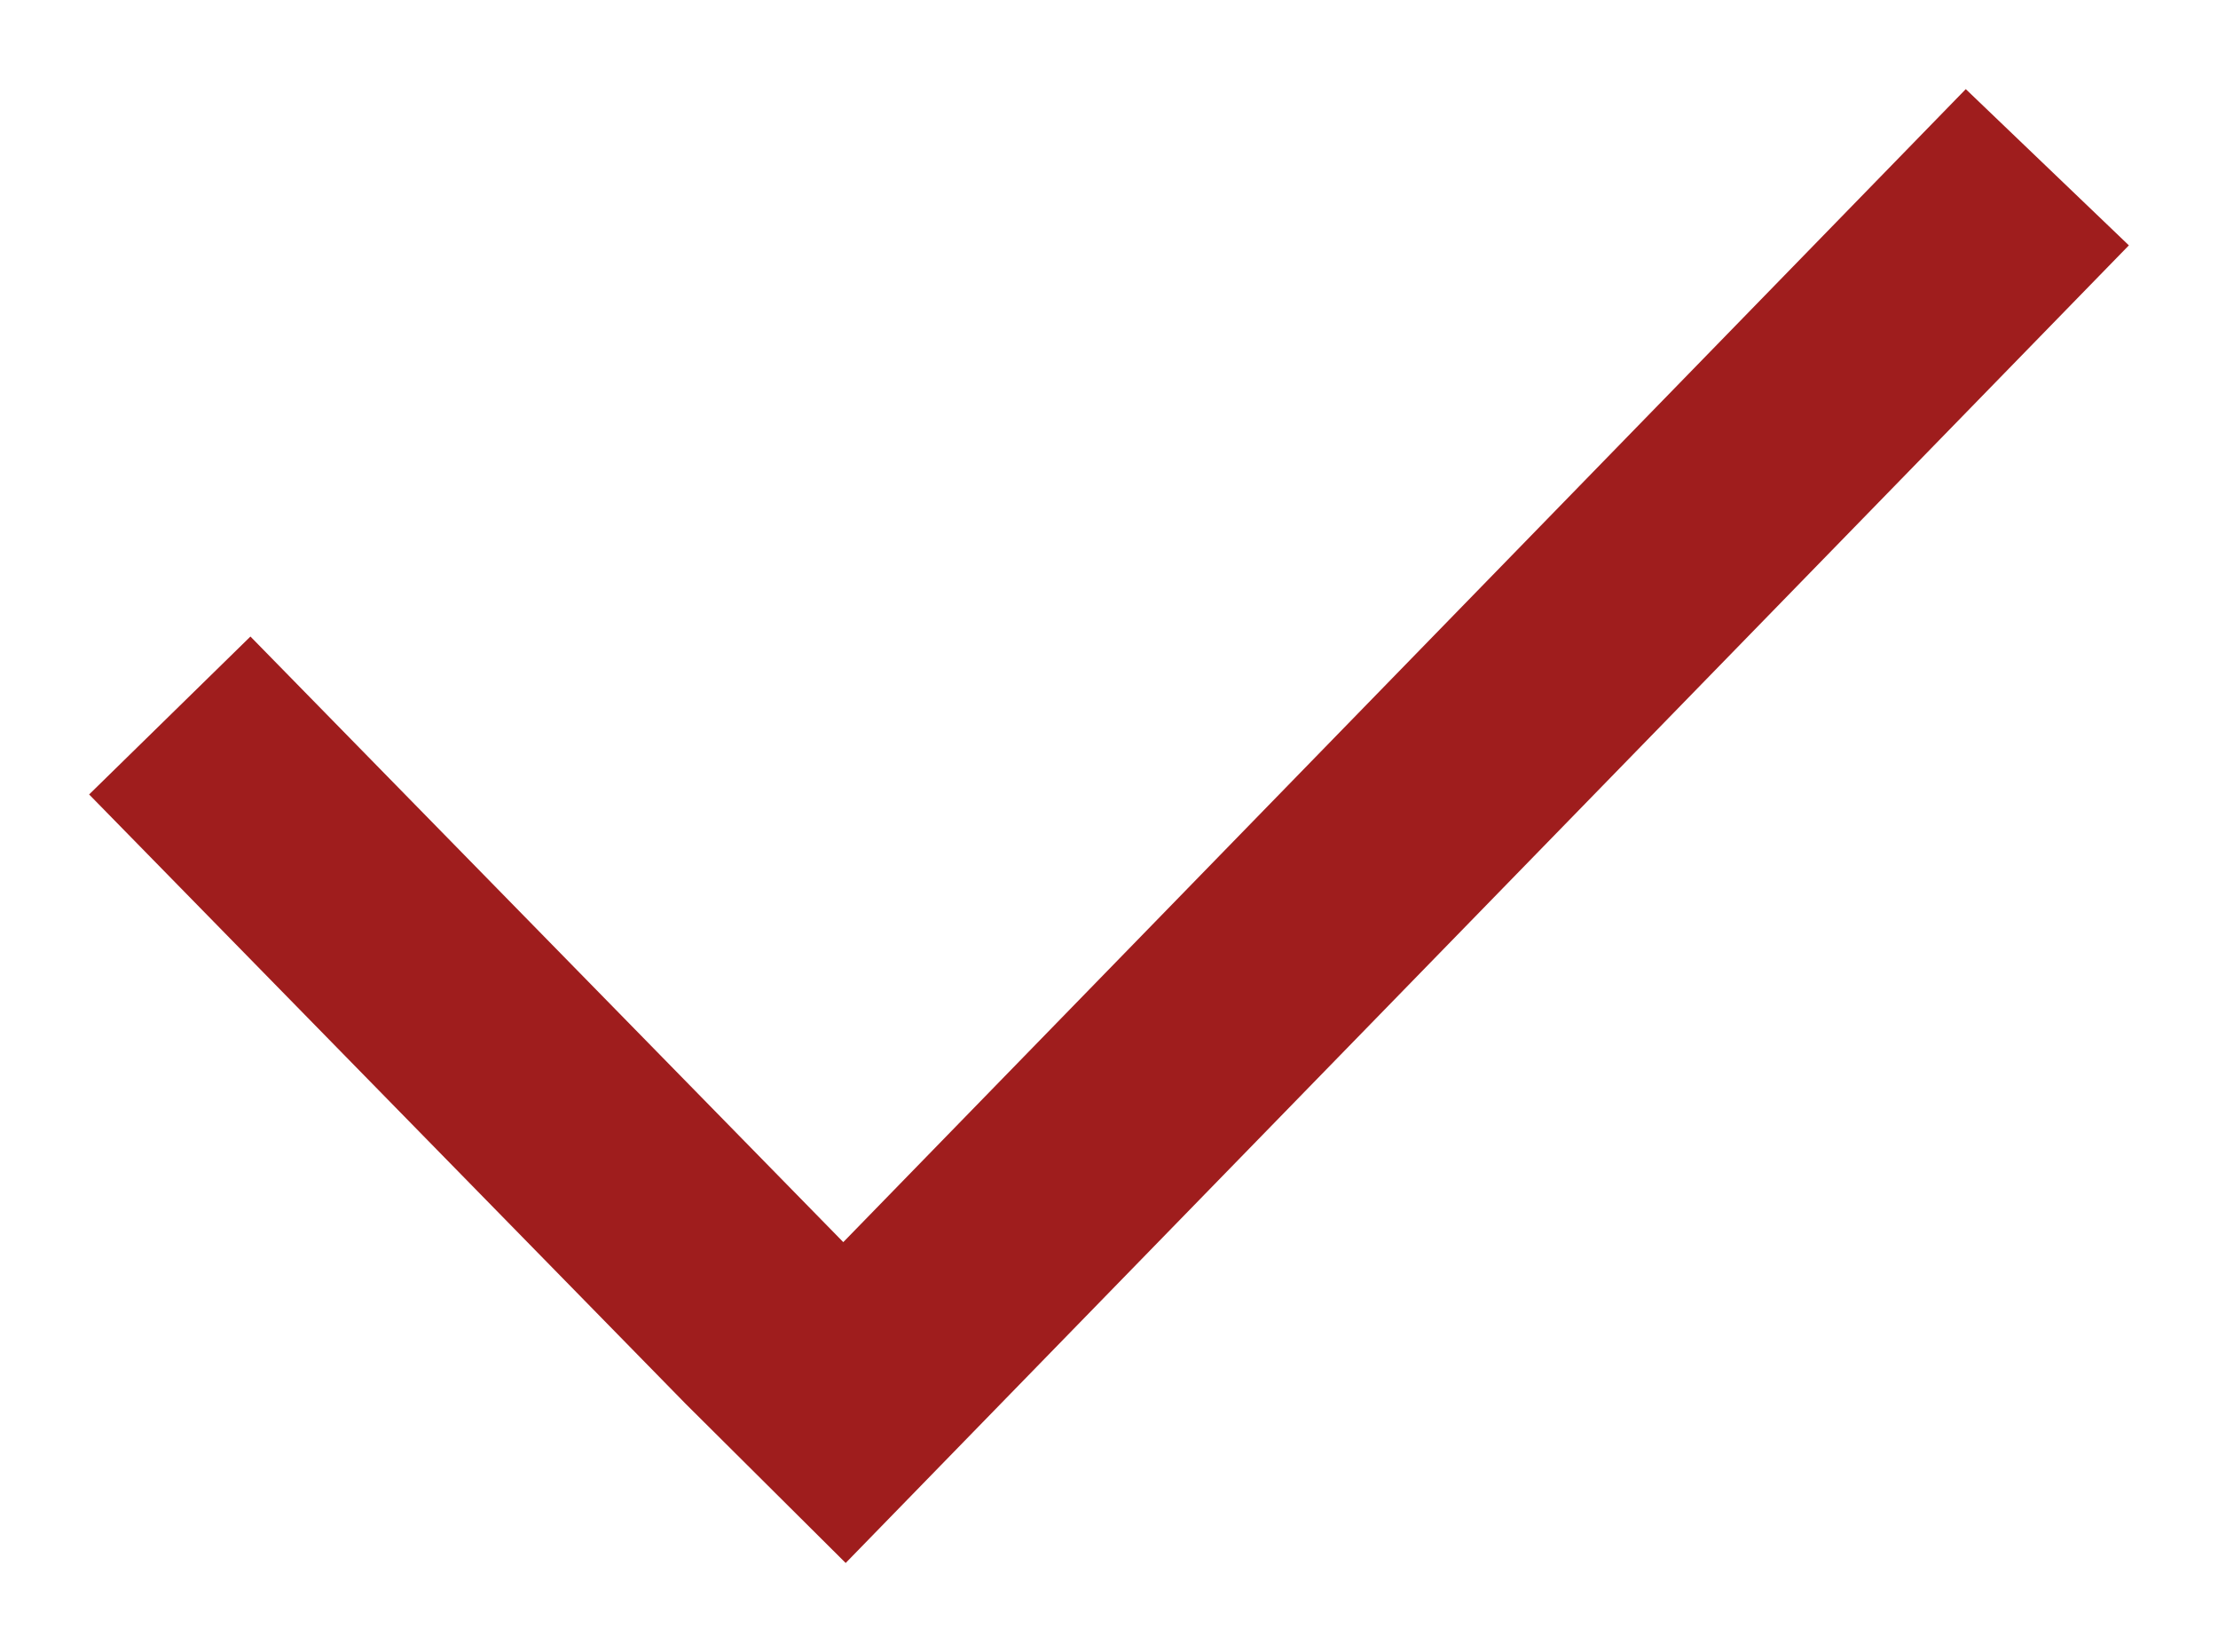
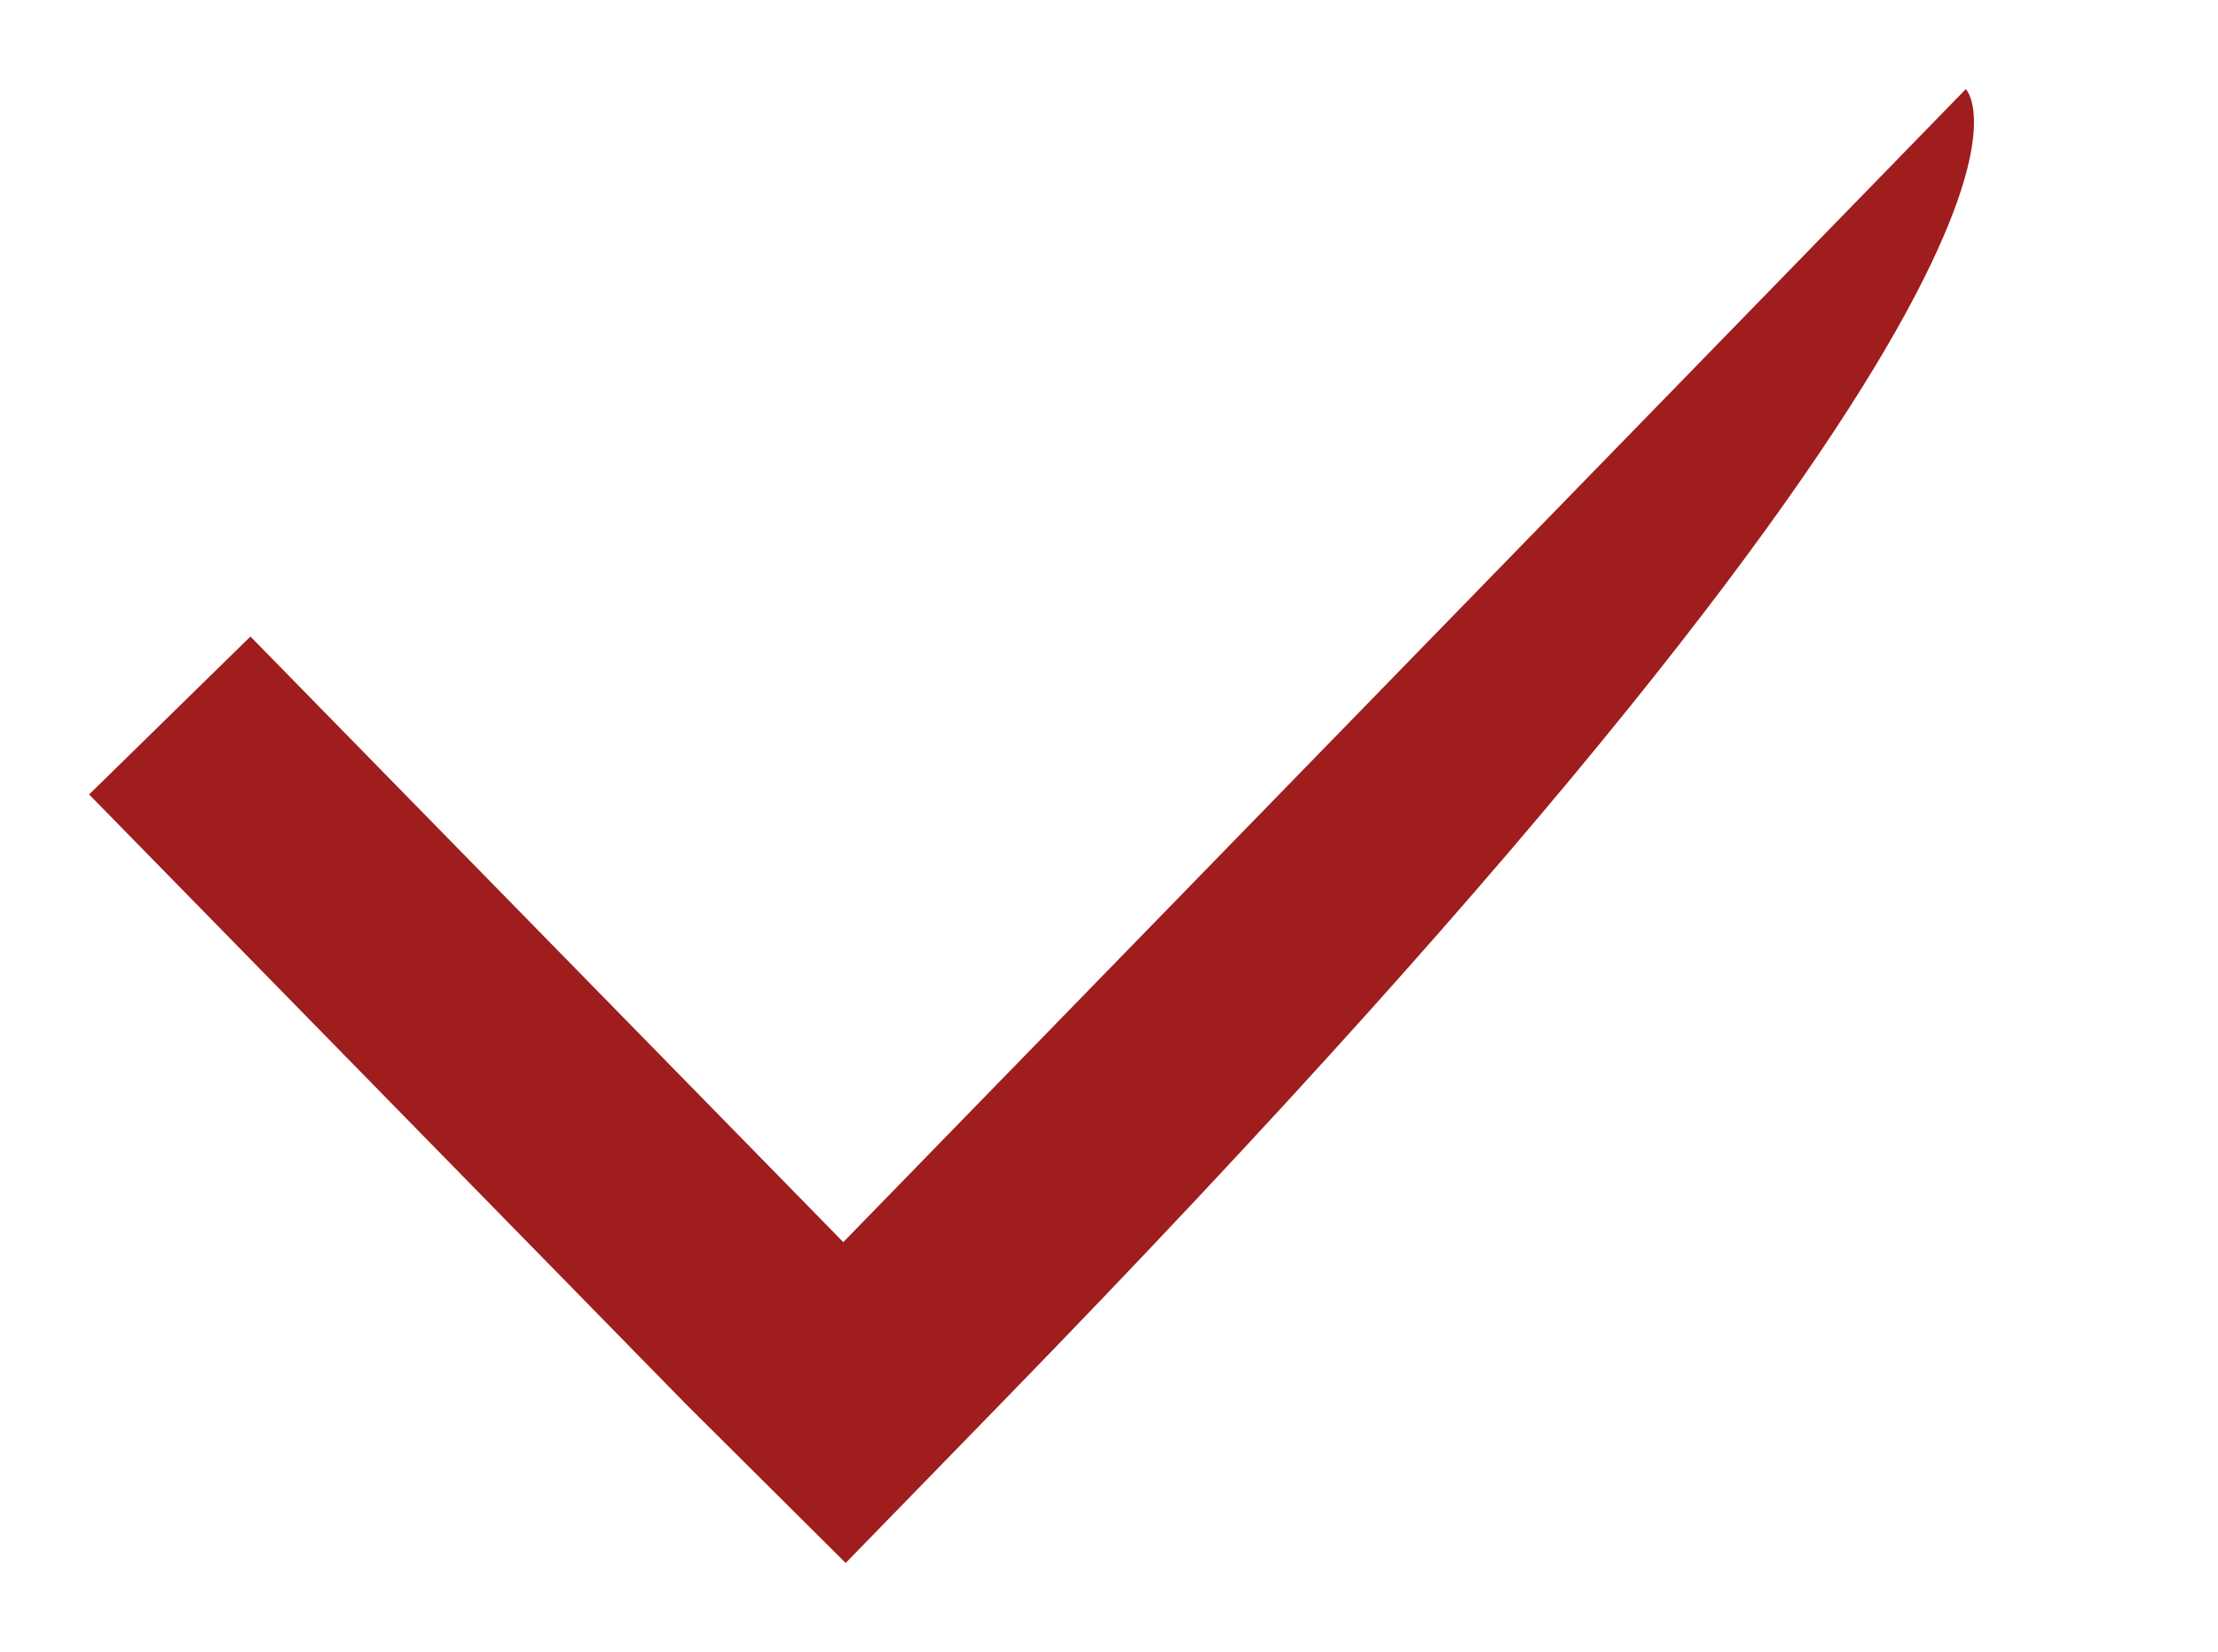
<svg xmlns="http://www.w3.org/2000/svg" viewBox="1104.9 497.622 24.887 18.536" width="24.887" height="18.536">
-   <path fill="#9f1d1d" fill-opacity="1" stroke="" stroke-opacity="1" stroke-width="1" fill-rule="evenodd" id="tSvg12abc17584" d="M 1116.132 513.369 C 1128.787 500.375 1128.787 500.375 1128.787 500.375 C 1128.787 500.375 1126.957 498.622 1126.957 498.622 C 1126.957 498.622 1114.362 511.559 1114.362 511.559 C 1114.362 511.559 1107.71 504.764 1107.71 504.764 C 1107.71 504.764 1105.9 506.536 1105.9 506.536 C 1105.9 506.536 1112.594 513.374 1112.594 513.374 C 1112.594 513.374 1114.389 515.159 1114.389 515.159 C 1114.389 515.159 1114.362 515.133 1114.362 515.133 C 1114.362 515.133 1114.389 515.159 1114.389 515.159" style="" />
+   <path fill="#9f1d1d" fill-opacity="1" stroke="" stroke-opacity="1" stroke-width="1" fill-rule="evenodd" id="tSvg12abc17584" d="M 1116.132 513.369 C 1128.787 500.375 1126.957 498.622 1126.957 498.622 C 1126.957 498.622 1114.362 511.559 1114.362 511.559 C 1114.362 511.559 1107.71 504.764 1107.71 504.764 C 1107.71 504.764 1105.9 506.536 1105.9 506.536 C 1105.9 506.536 1112.594 513.374 1112.594 513.374 C 1112.594 513.374 1114.389 515.159 1114.389 515.159 C 1114.389 515.159 1114.362 515.133 1114.362 515.133 C 1114.362 515.133 1114.389 515.159 1114.389 515.159" style="" />
  <defs />
</svg>